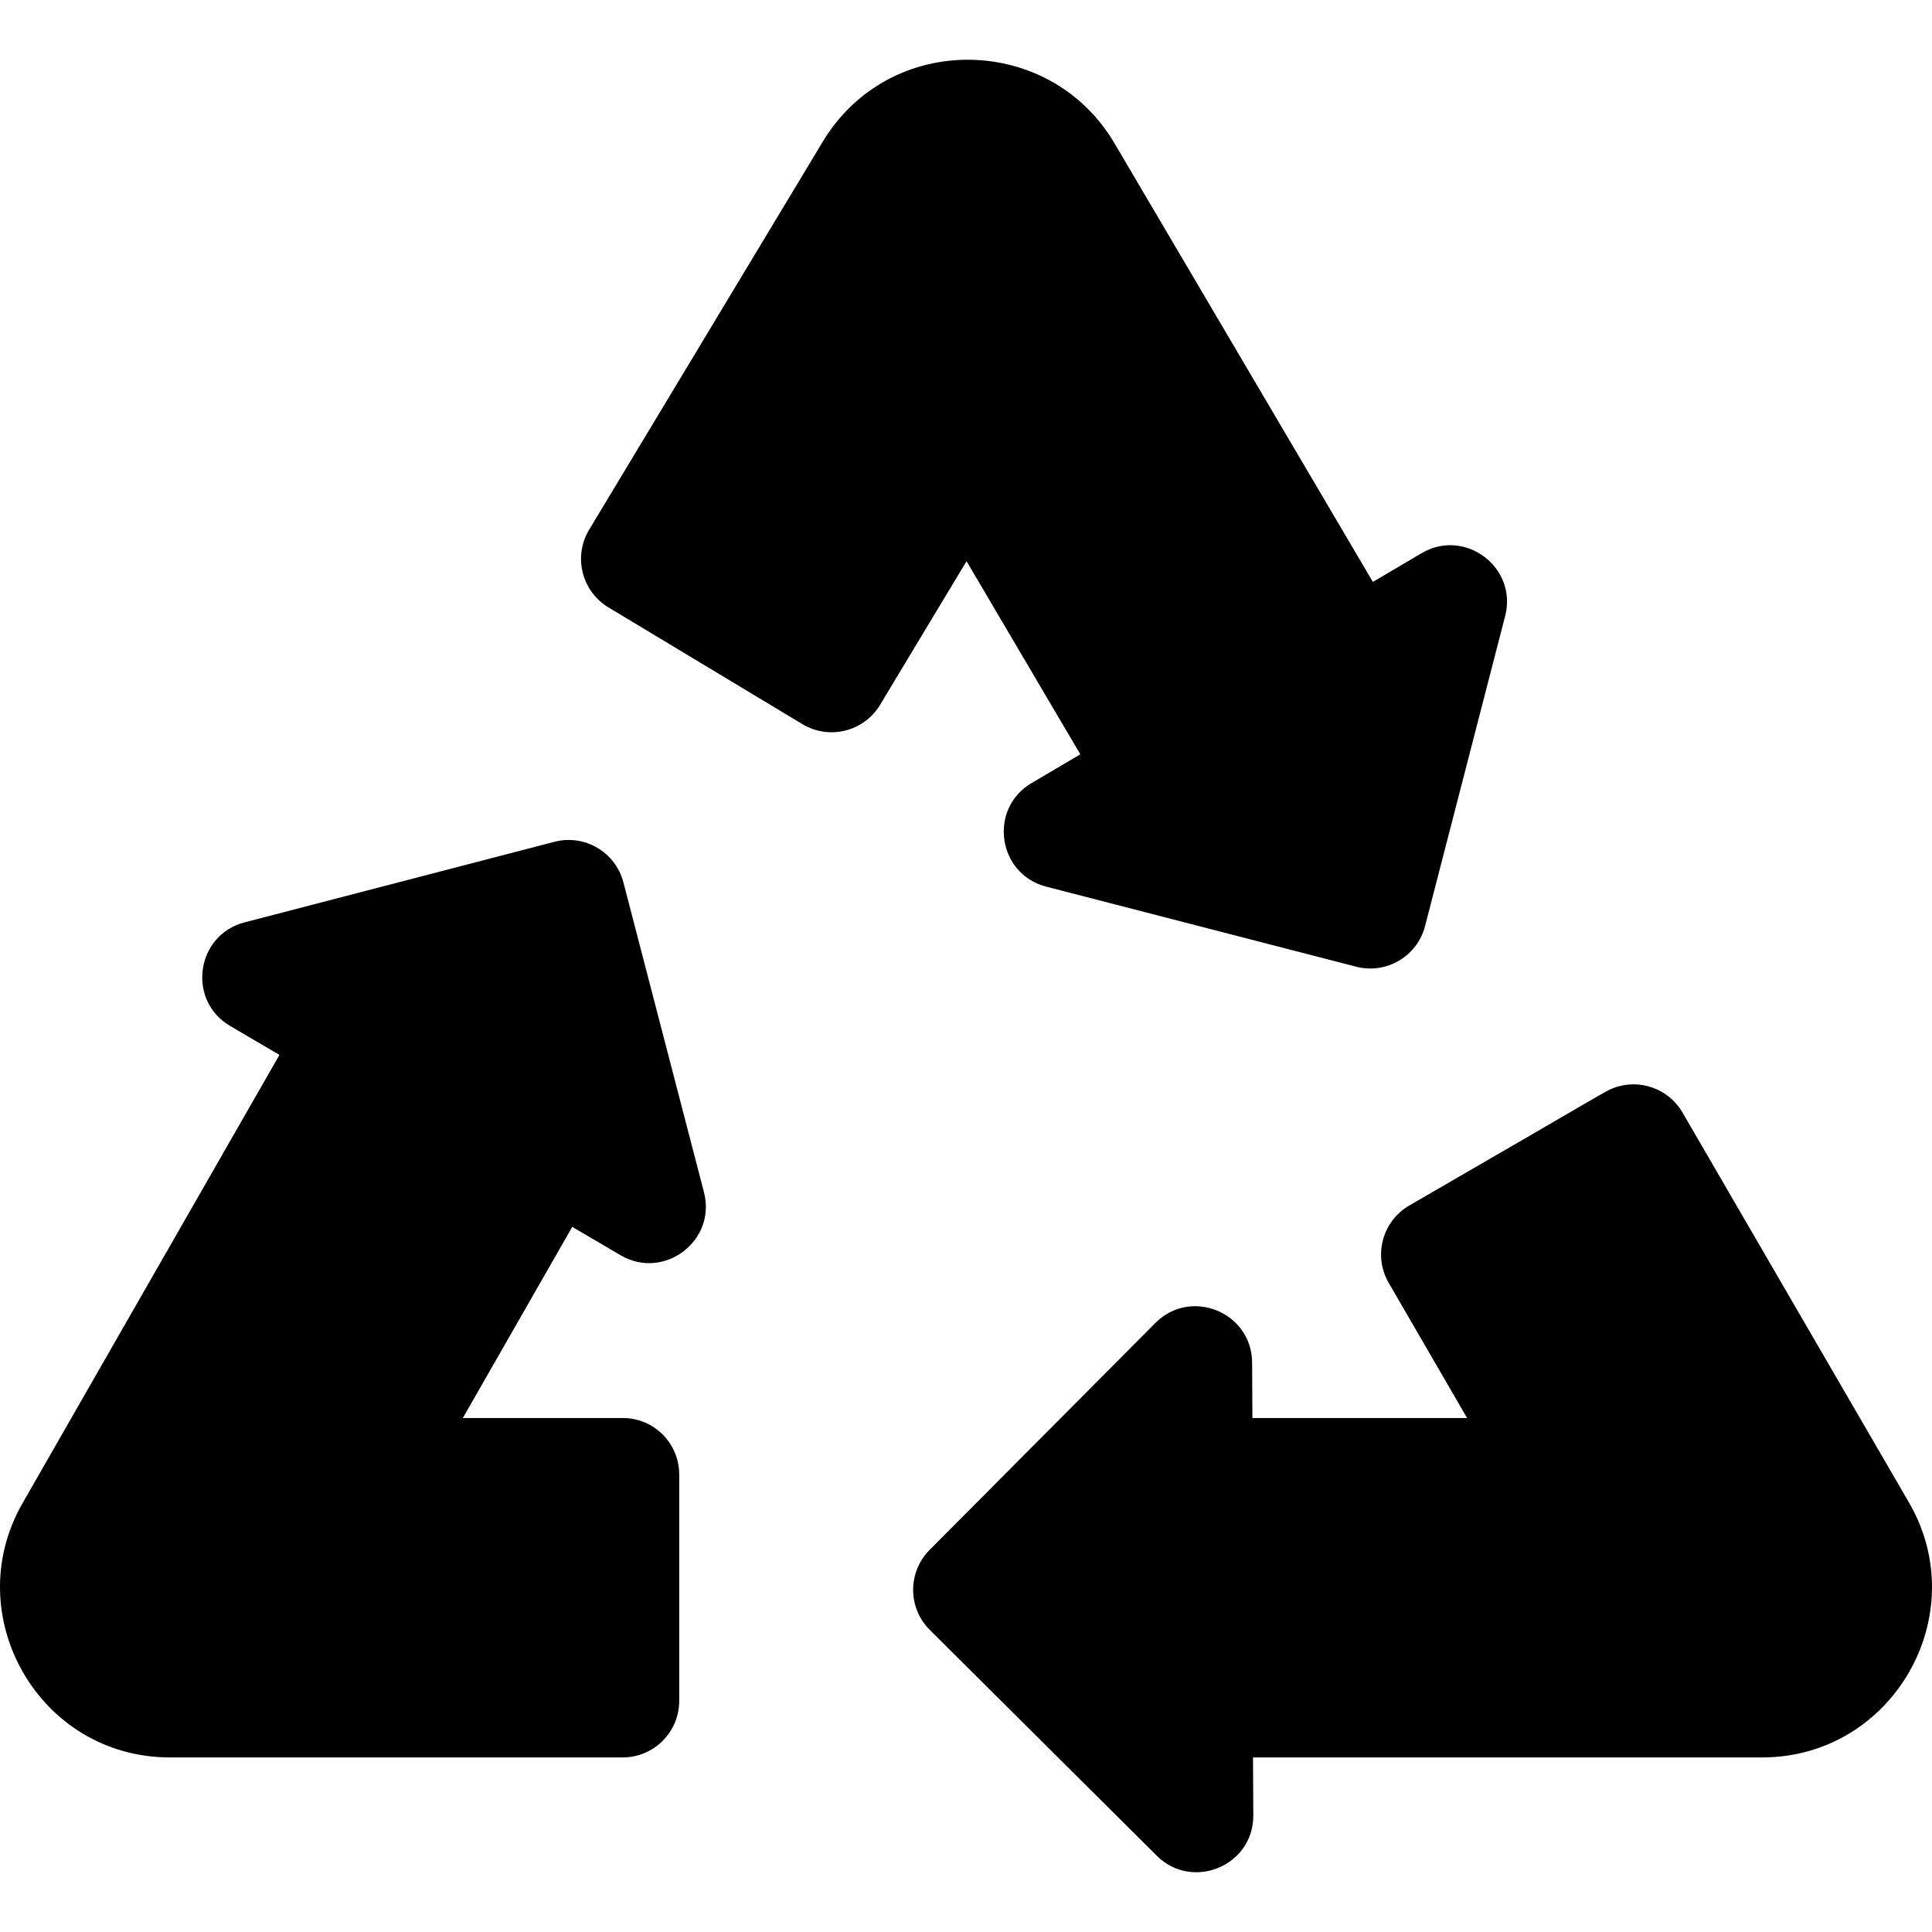
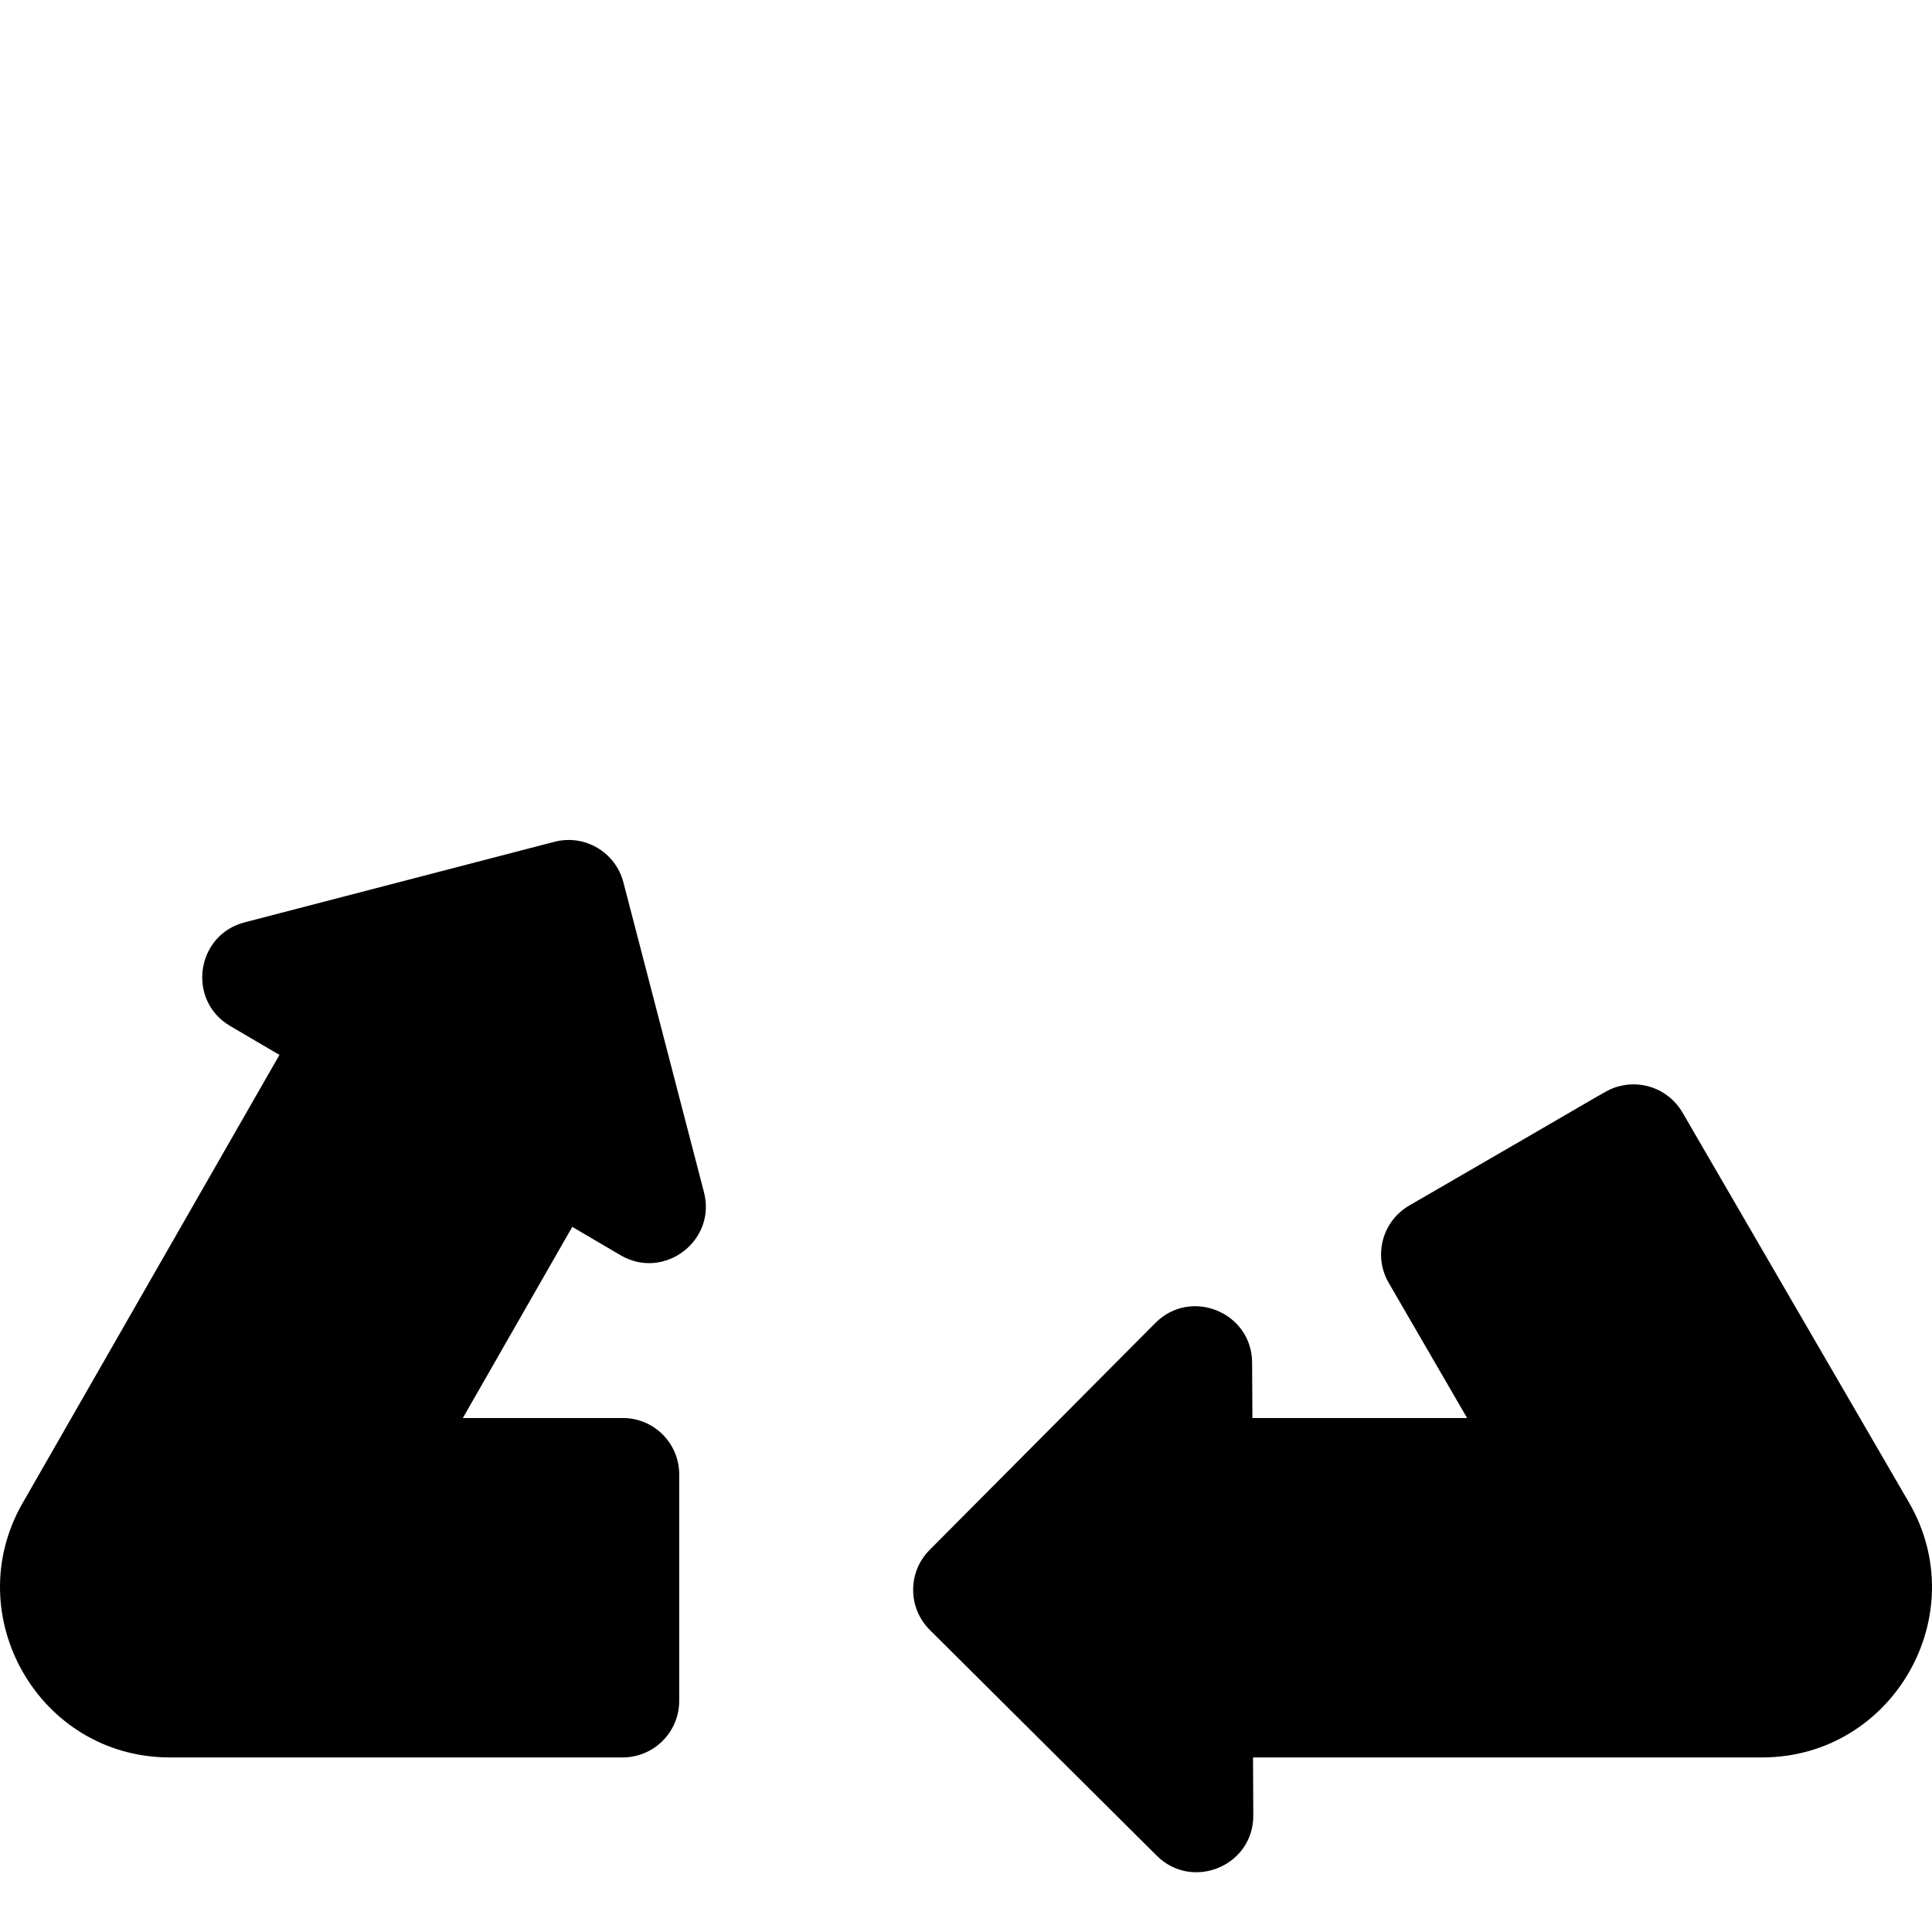
<svg xmlns="http://www.w3.org/2000/svg" id="Capa_1" enable-background="new 0 0 512.062 512.062" height="512" viewBox="0 0 512.062 512.062" width="512">
  <g>
-     <path d="m376.789 146.614-12.92 7.615-68.508-116.294c-17.056-28.965-59.561-29.842-77.317-.346l-61.894 102.806c-4.271 7.094-1.982 16.315 5.114 20.587l51.403 30.947c7.098 4.273 16.313 1.983 20.587-5.114l22.921-38.072 30.158 51.185-12.924 7.618c-11.475 6.764-9.06 24.106 3.864 27.446l82.155 21.224c8.018 2.071 16.204-2.753 18.275-10.771l21.224-82.156c3.338-12.916-10.655-23.444-22.138-16.675z" />
    <path d="m505.954 398.218c-4.442-7.648-53.018-91.298-60.019-103.352-3.684-6.342-11.435-9.123-18.361-6.468-2.239.865-.894.377-54.053 31.109-7.169 4.154-9.613 13.344-5.451 20.511l20.775 35.819h-56.905l-.078-14.702c-.071-13.319-16.249-19.937-25.635-10.498l-59.842 60.158c-5.838 5.869-5.817 15.372.057 21.213l60.158 59.841c9.42 9.373 25.647 2.71 25.578-10.713l-.08-15.343h134.922c34.647.001 56.269-37.728 38.934-67.575z" />
    <path d="m45.02 465.794h120c8.284 0 15-6.716 15-15v-60c0-8.284-6.716-15-15-14.957h-42.35l29.002-50.663 12.795 7.514c11.481 6.745 25.473-3.786 22.113-16.709l-21.354-82.122c-2.085-8.018-10.279-12.827-18.293-10.742l-82.122 21.354c-12.897 3.354-15.326 20.694-3.82 27.452l13.071 7.677-68.102 118.842c-17.001 29.658 4.343 67.354 39.06 67.354z" />
  </g>
</svg>